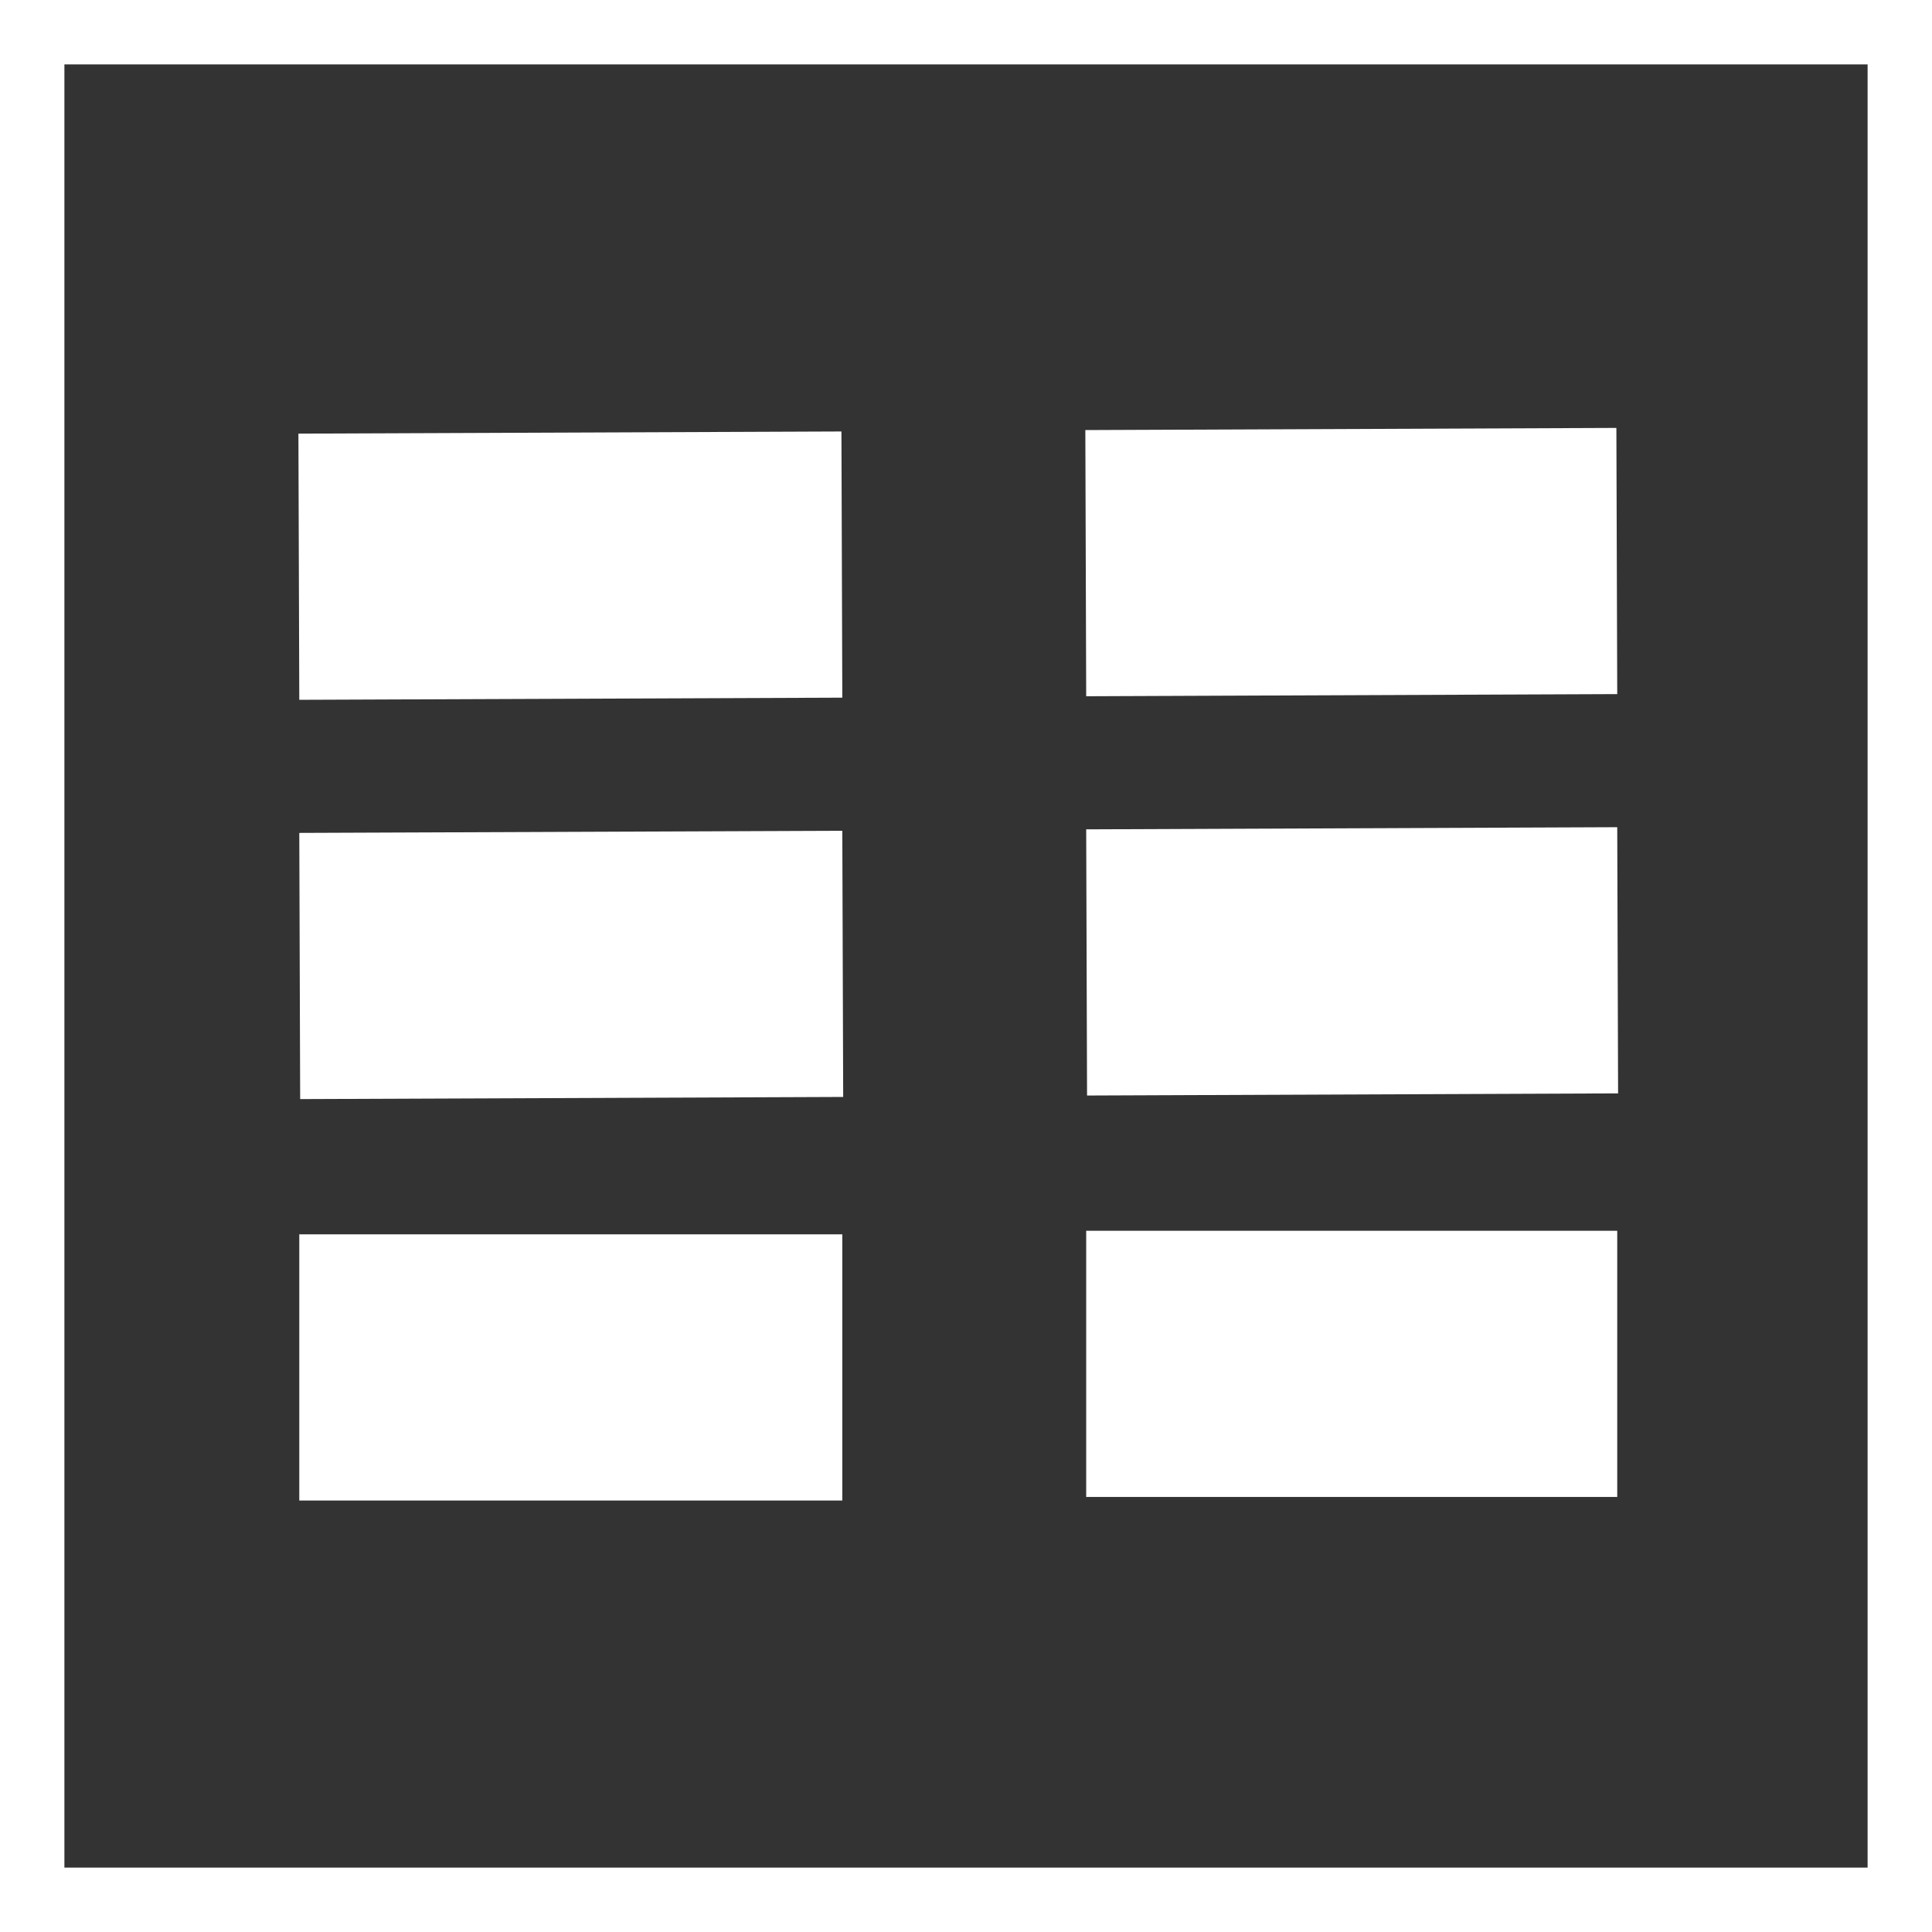
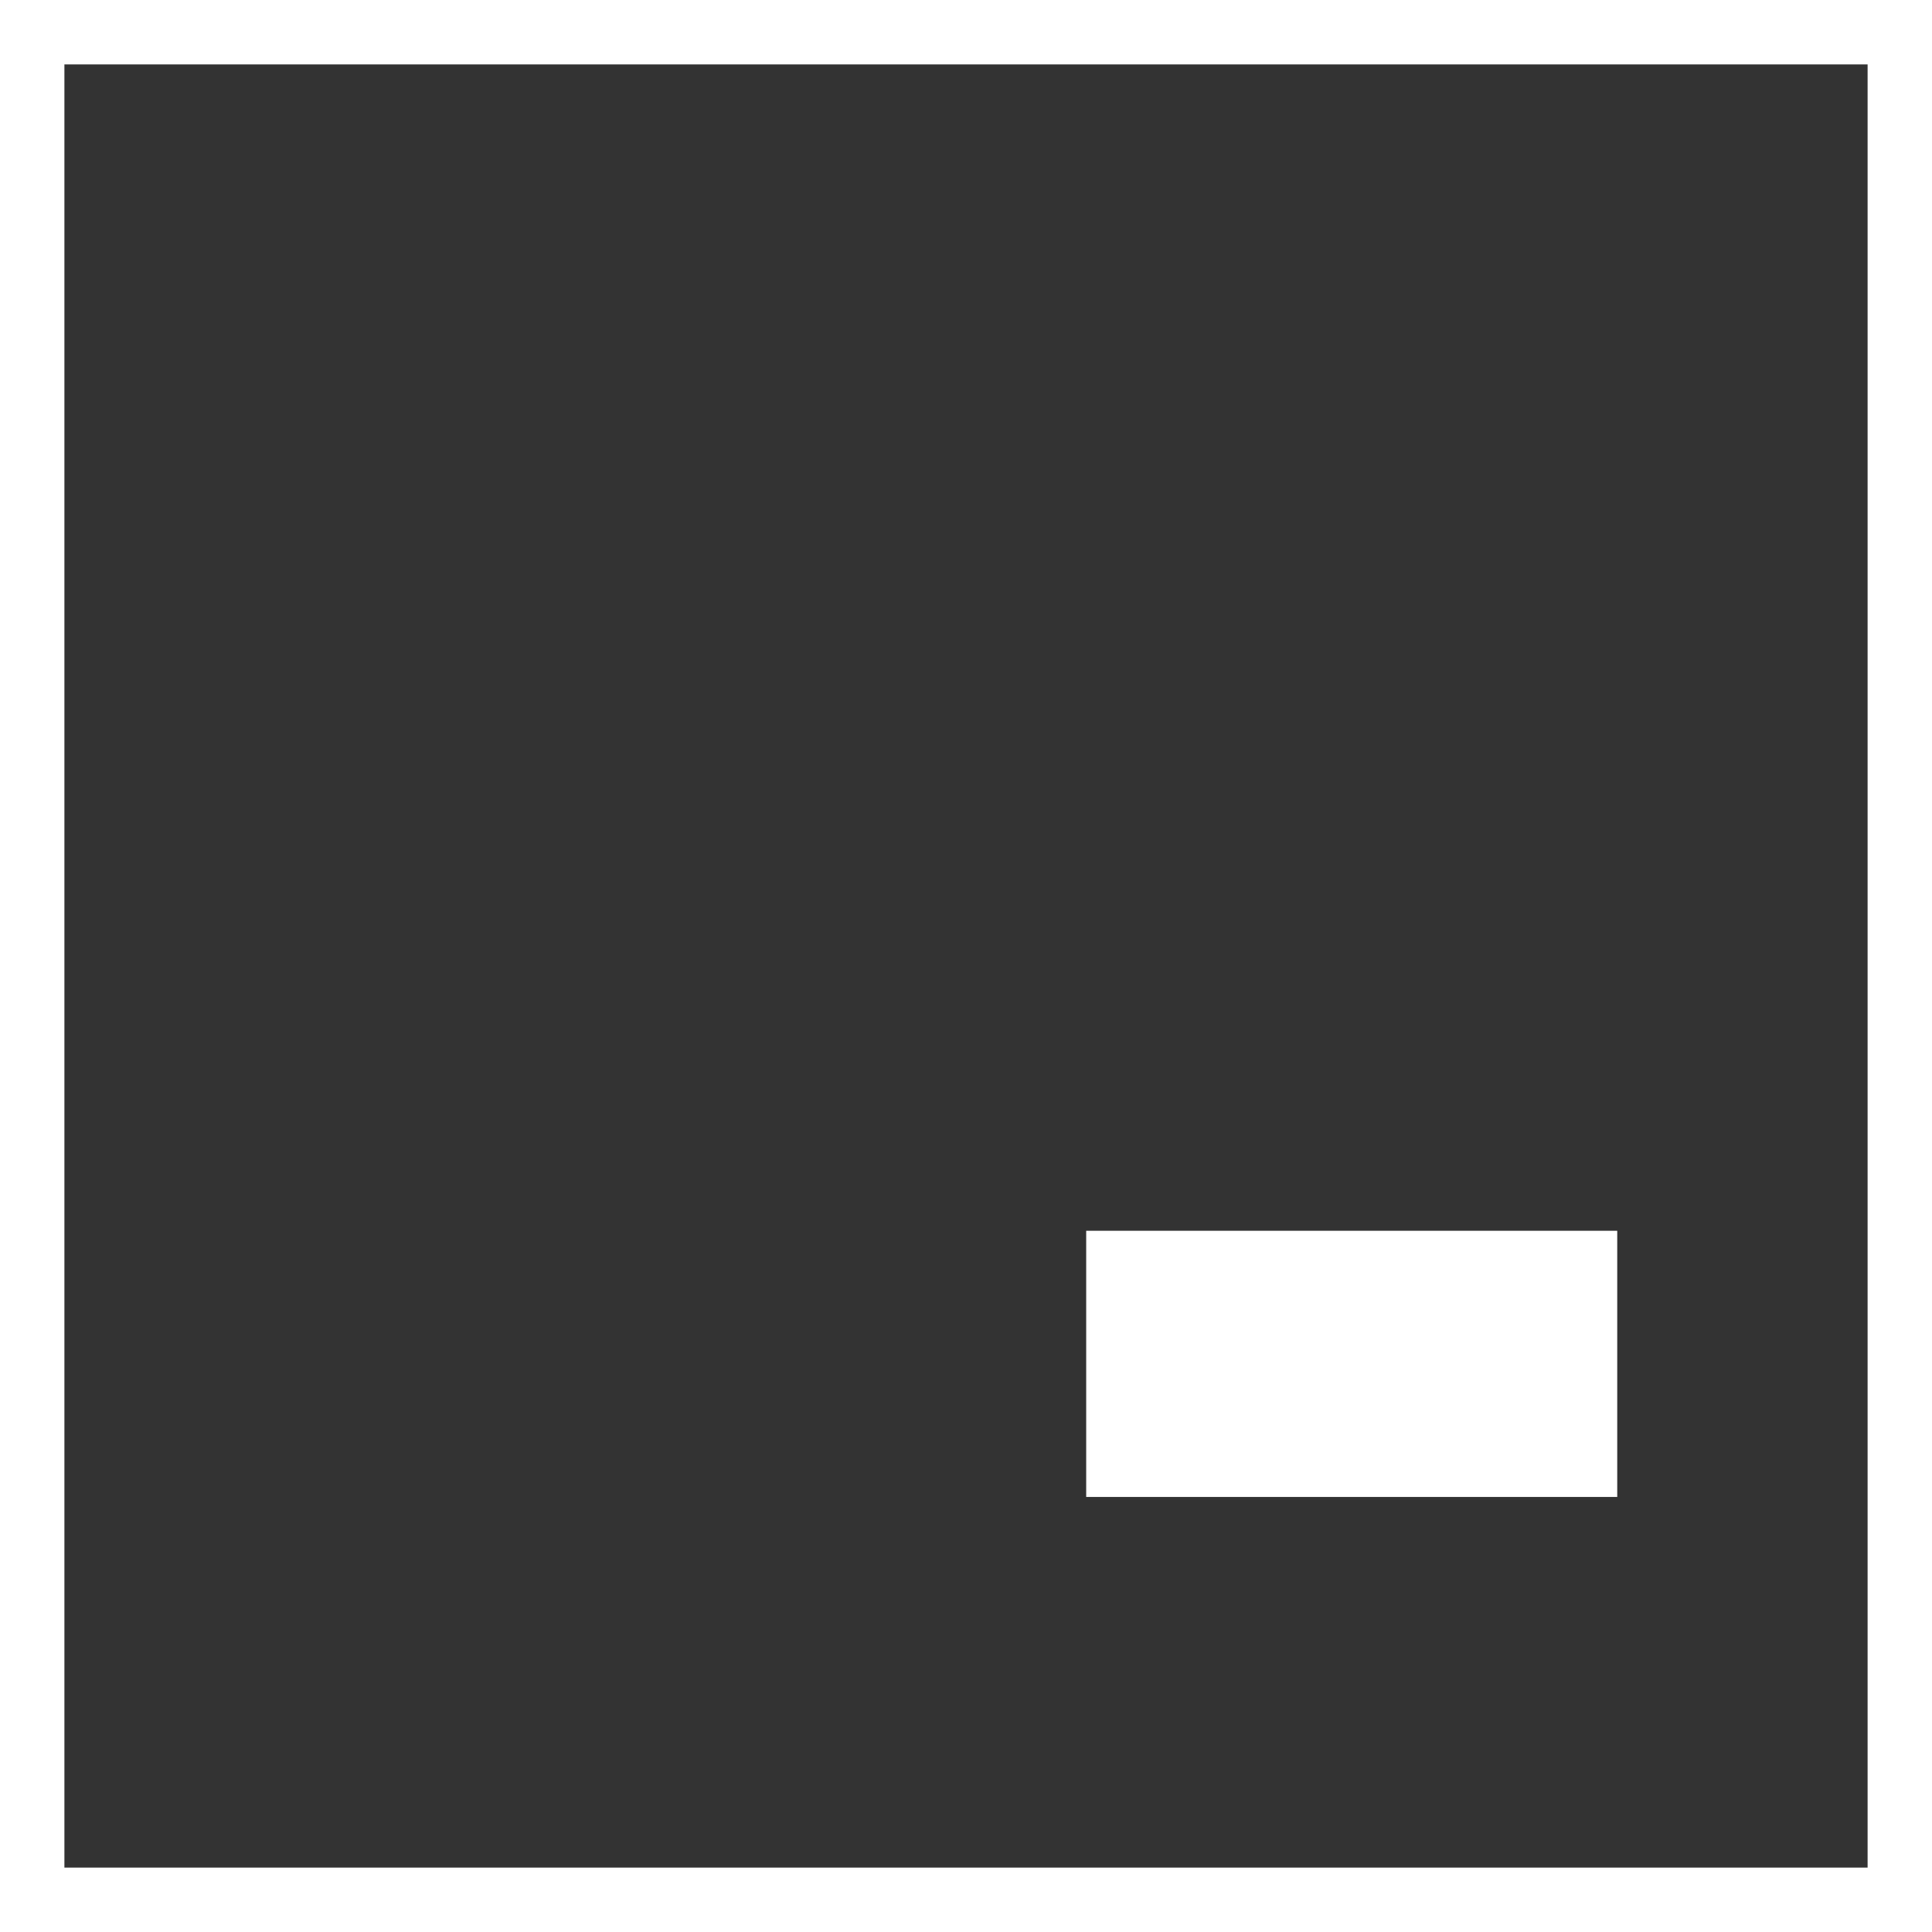
<svg xmlns="http://www.w3.org/2000/svg" version="1.1" id="Vrstva_1" x="0px" y="0px" viewBox="0 0 90 90" style="enable-background:new 0 0 90 90;" xml:space="preserve">
  <rect x="0" y="0" width="90" height="90" fill="#333333" stroke="none" />
  <style type="text/css">
	.st0{fill:#FFFFFF;}
	.st1{fill:none;stroke:#FFFFFF;stroke-width:3;stroke-miterlimit:10;}
</style>
  <g id="g2" transform="matrix(0.408,0,0,1,8.23,0)">
-     <polygon class="st0" points="76,32.5 75.9,20.1 13.9,20.2 14,32.6 " id="polygon1" />
-     <polygon class="st0" points="76.1,51.1 76,38.7 14,38.8 14.1,51.2 " id="polygon2" />
-     <rect x="14" y="57.5" class="st0" width="62" height="12.4" id="rect2" />
-   </g>
+     </g>
  <g id="g2-6" transform="matrix(0.399,0,0,1,45.013,-0.166)">
-     <polygon class="st0" points="76,32.5 75.9,20.1 13.9,20.2 14,32.6 " id="polygon1-5" />
-     <polygon class="st0" points="76.1,51.1 76,38.7 14,38.8 14.1,51.2 " id="polygon2-6" />
    <rect x="14" y="57.5" class="st0" width="62" height="12.4" id="rect2-4" />
  </g>
  <rect x="1.5" y="1.5" class="st1" width="87" height="87" id="rect3" />
</svg>